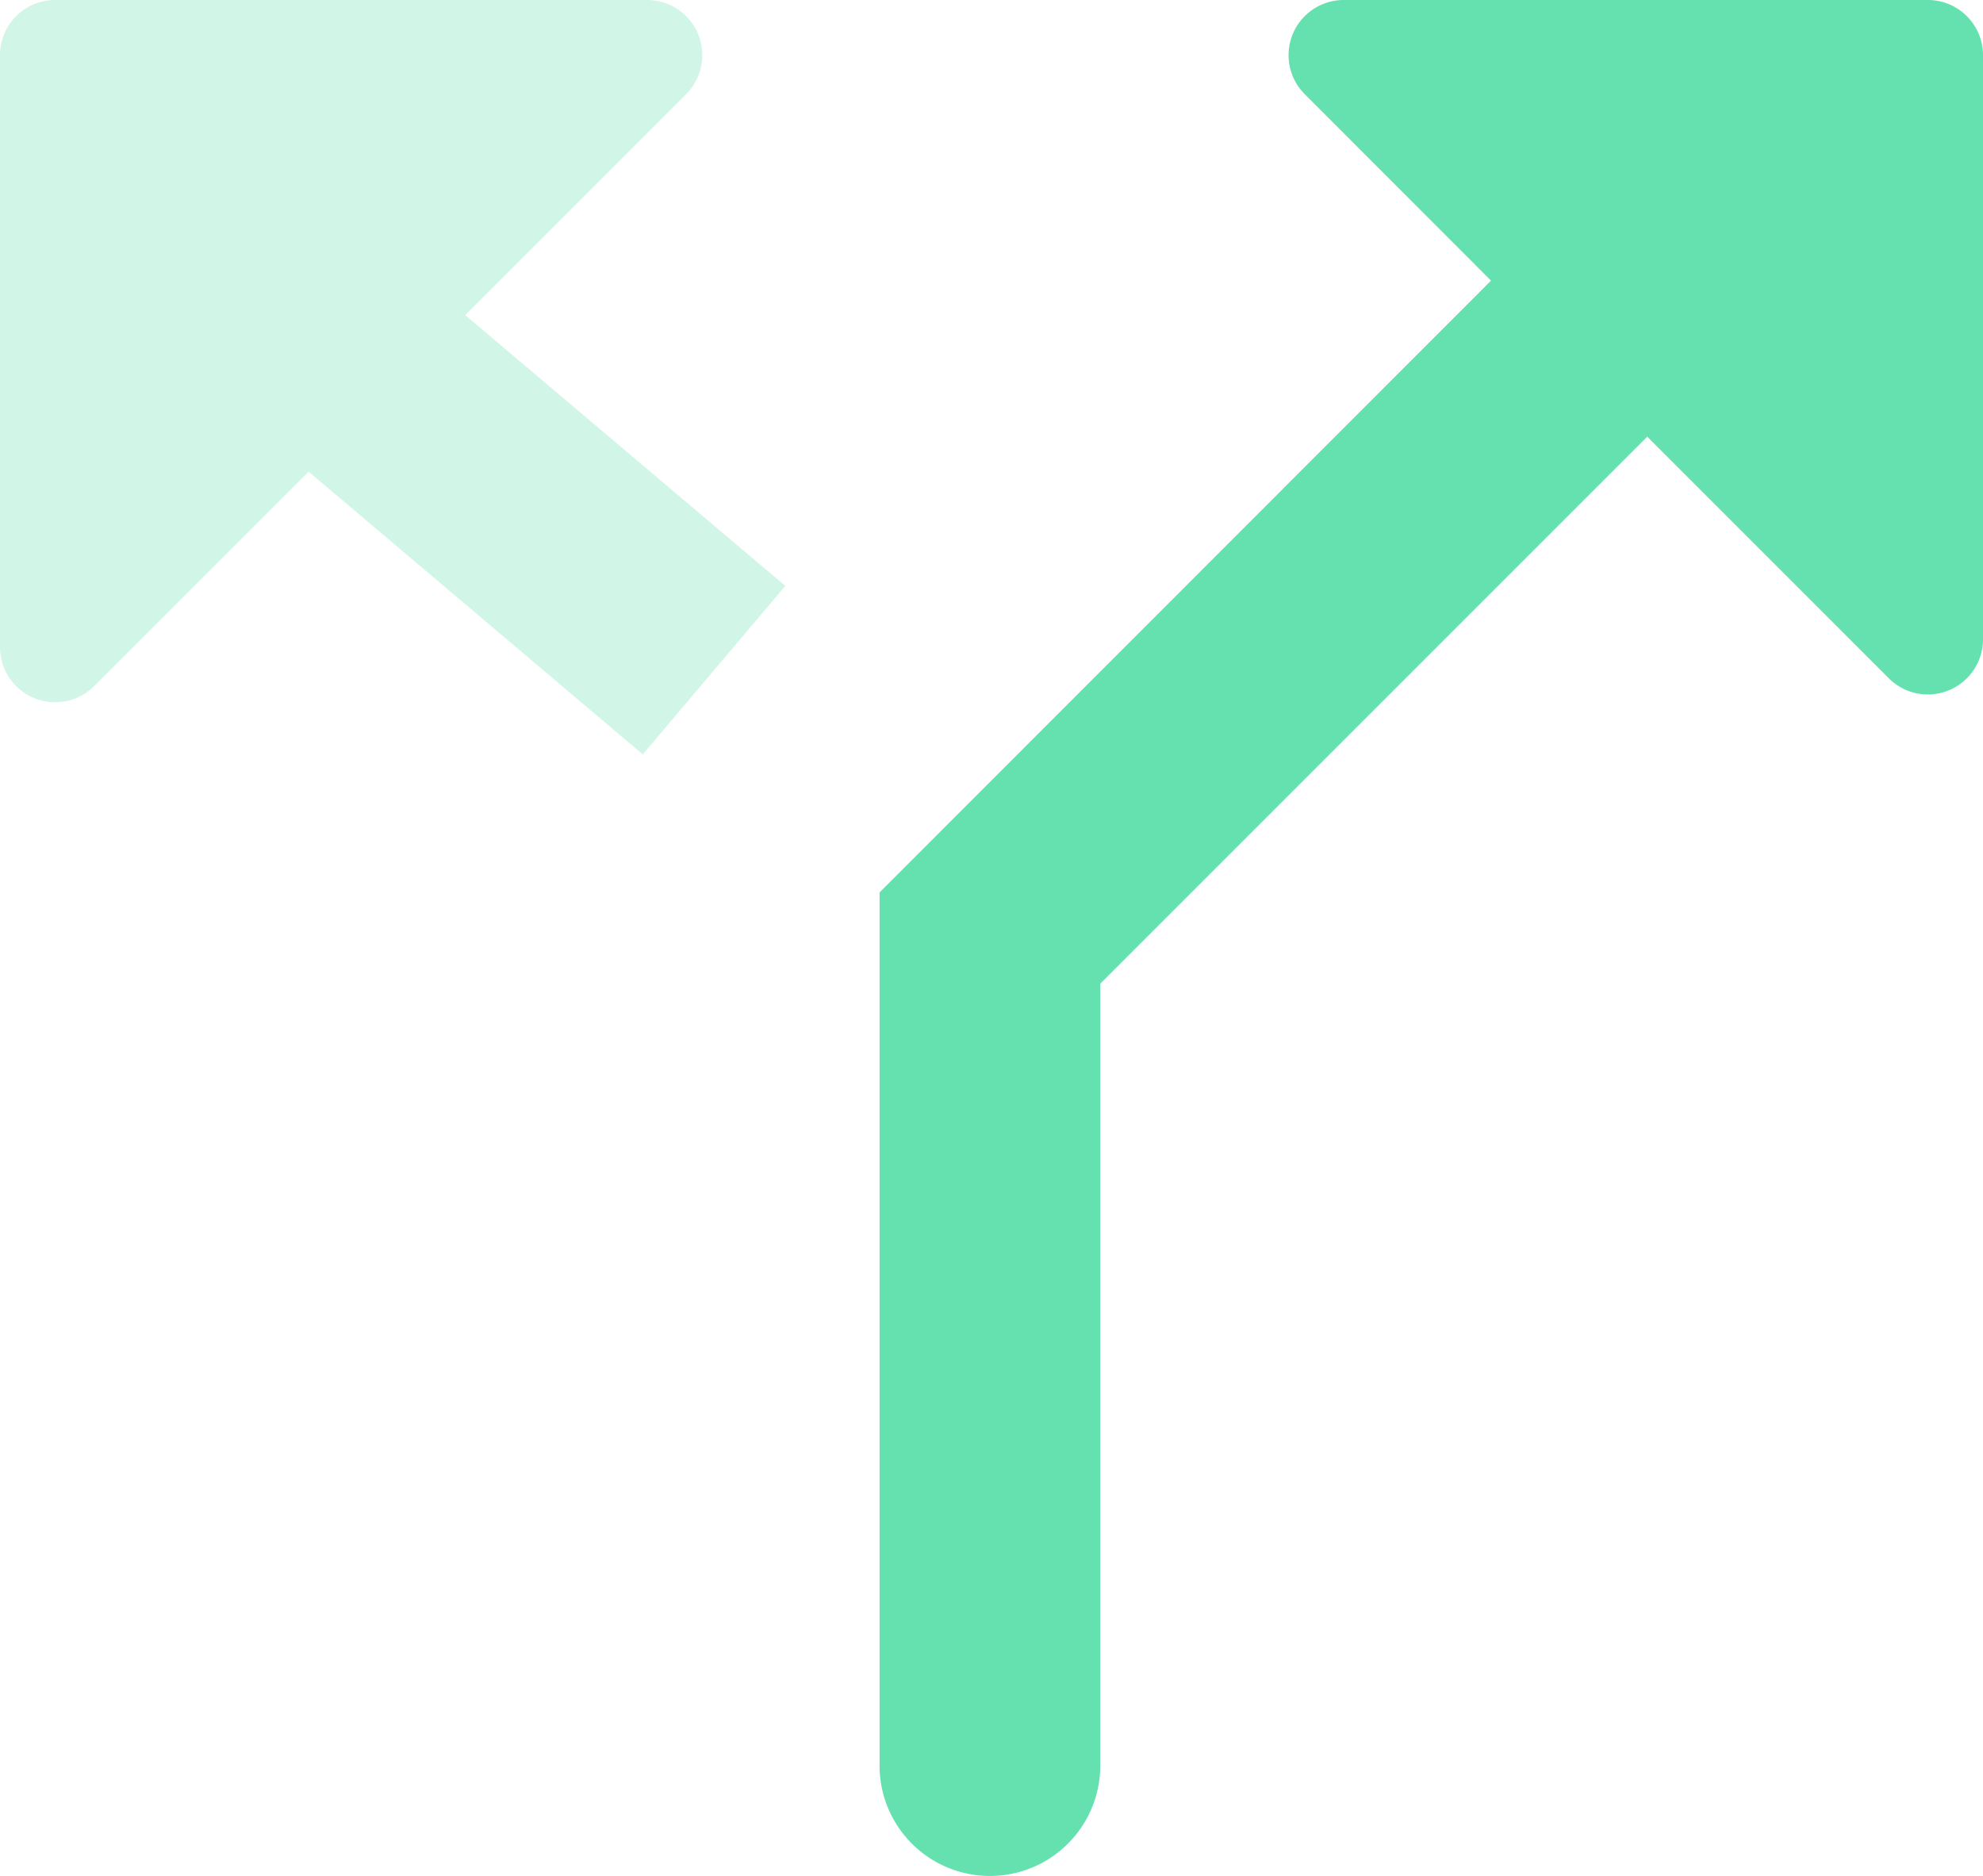
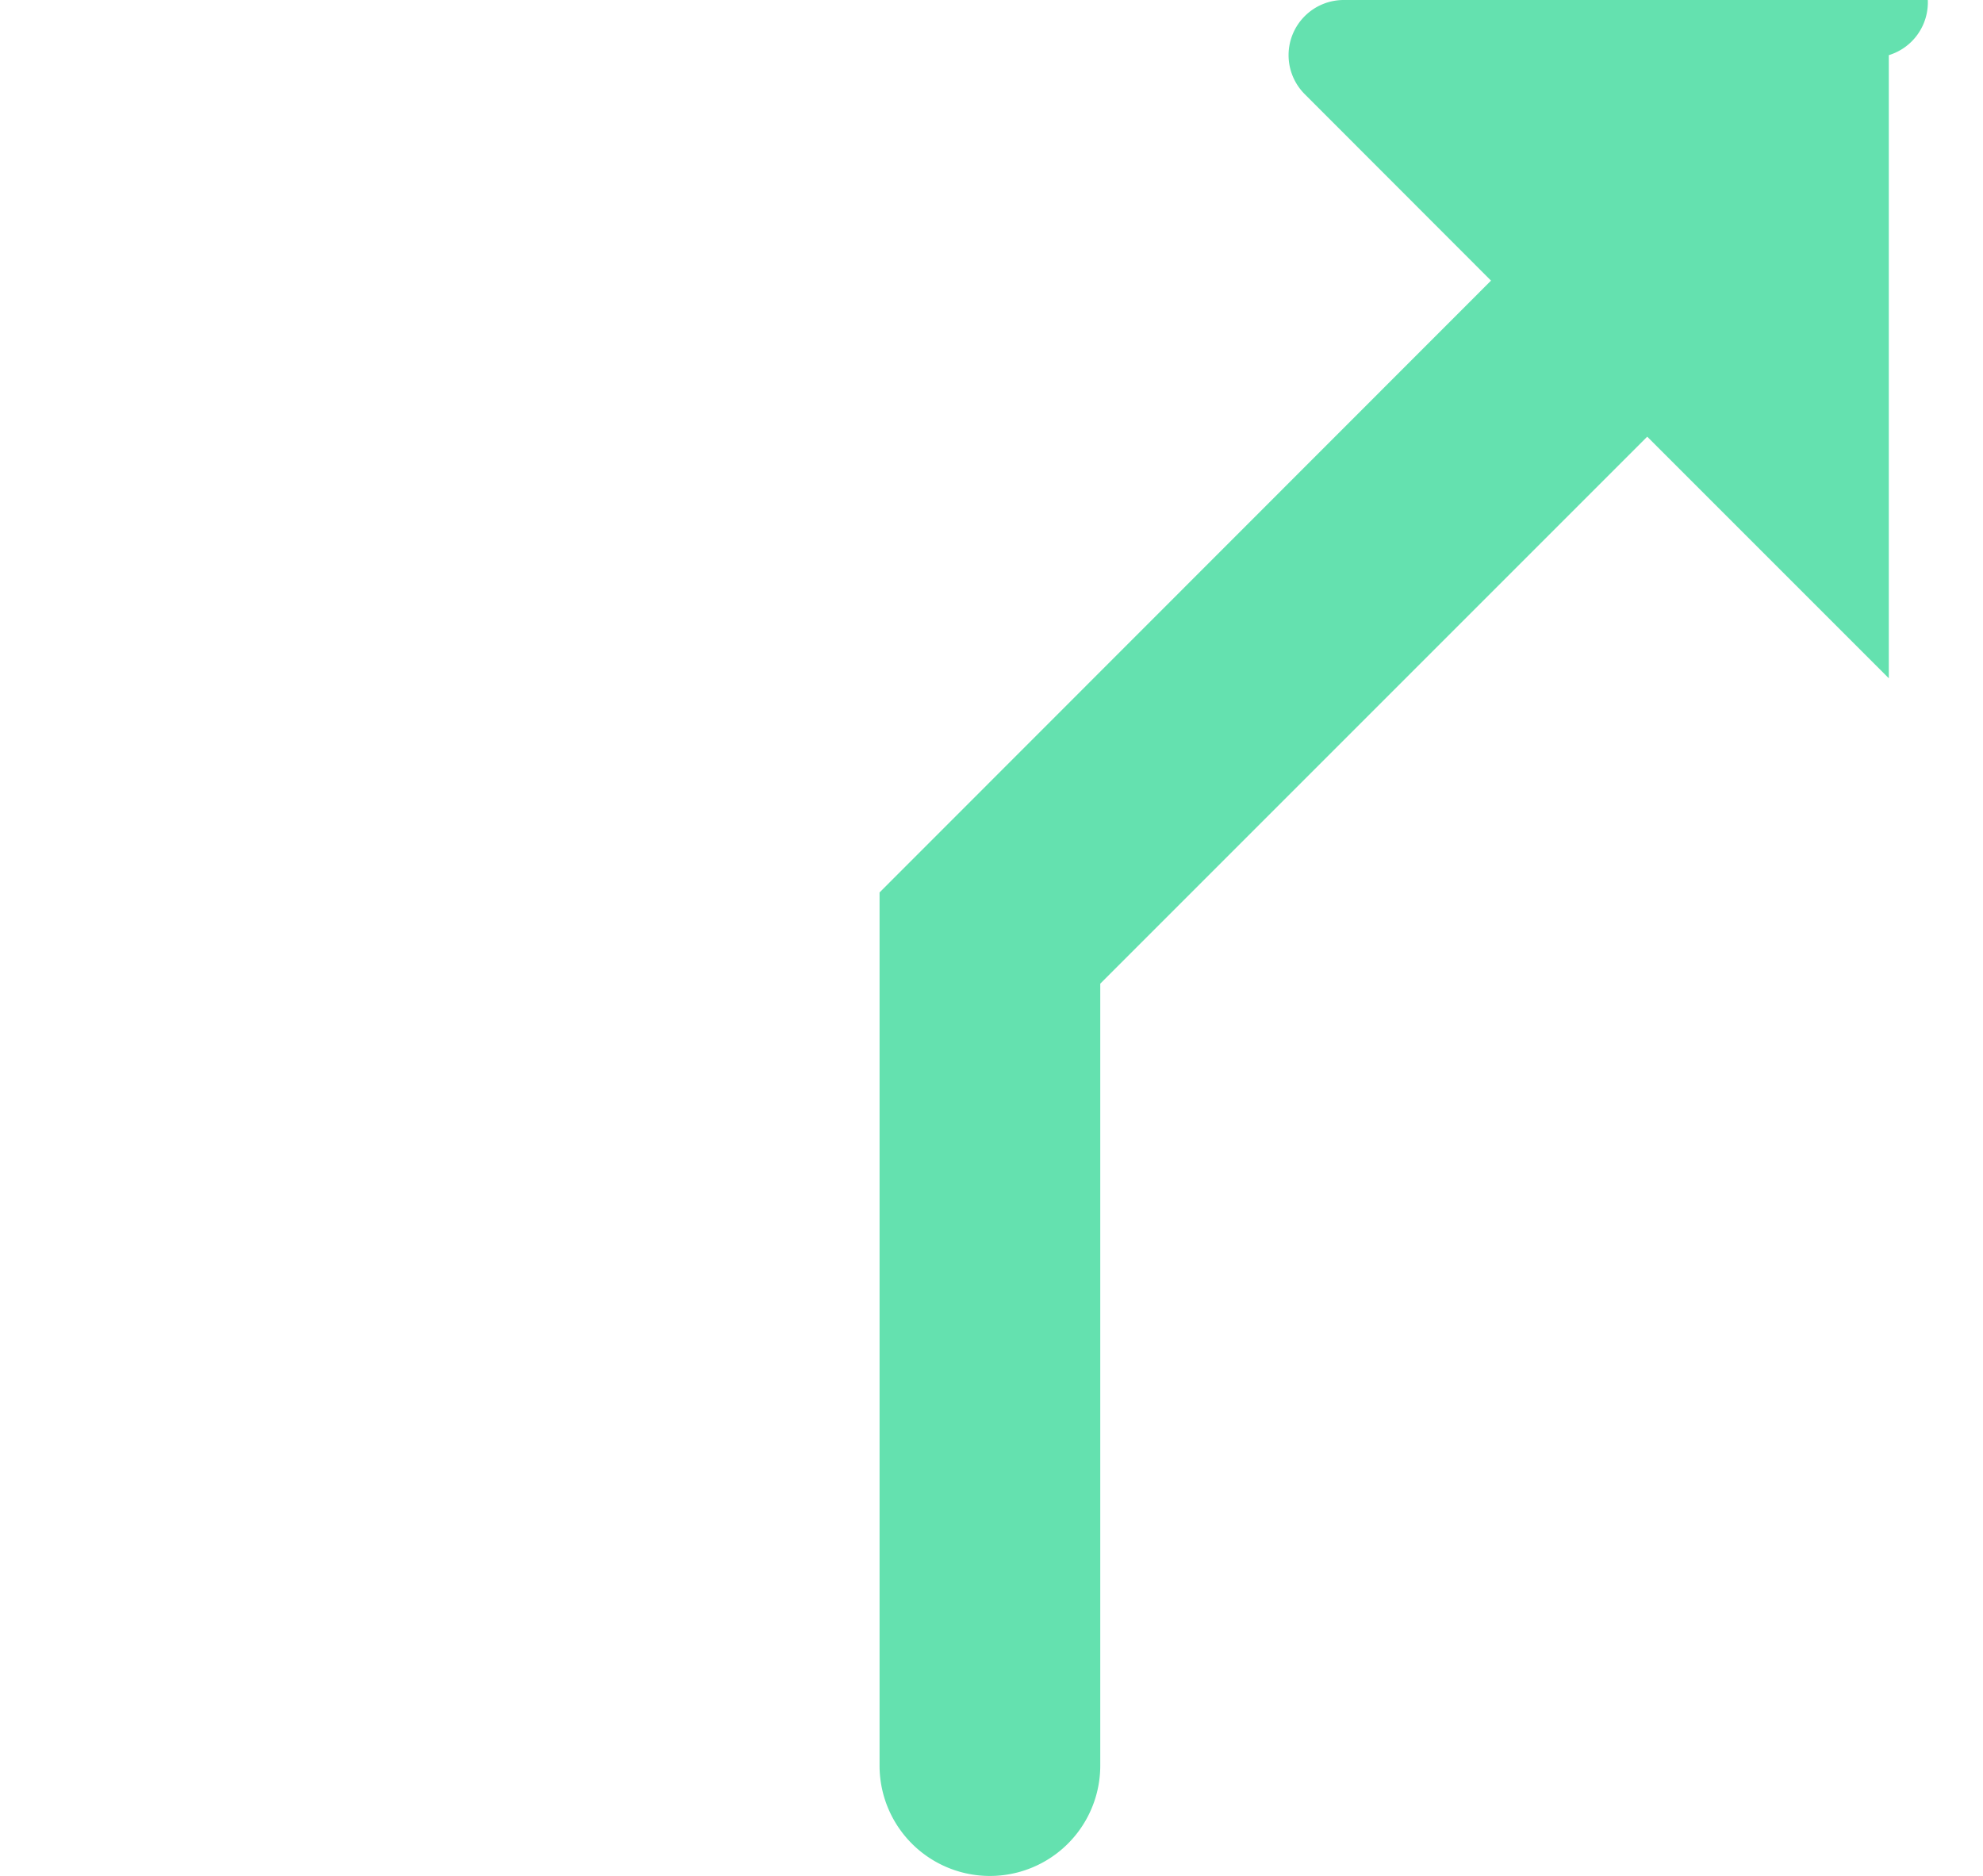
<svg xmlns="http://www.w3.org/2000/svg" width="47.997" height="45.403" viewBox="0 0 47.997 45.403">
  <g id="Einstieg" transform="translate(-3.029 -4)">
-     <path id="Pfad_164" data-name="Pfad 164" d="M25.8,10.792,11,25.6V46.733a2.671,2.671,0,1,0,5.342,0V27.808L29.581,14.569l5.847,5.847a1.335,1.335,0,0,0,2.28-.944V5.335A1.335,1.335,0,0,0,36.372,4H22.236a1.335,1.335,0,0,0-.944,2.28Z" transform="translate(13.318 0)" fill="#64e1af" />
-     <path id="Pfad_165" data-name="Pfad 165" d="M14.289,11.626,19.635,6.28A1.335,1.335,0,0,0,18.69,4H4.364A1.335,1.335,0,0,0,3.029,5.335V19.661a1.335,1.335,0,0,0,2.28.944l5.19-5.19,8.088,6.844,3.45-4.078Z" transform="translate(0 0)" fill="#64e1af" opacity="0.3" />
+     <path id="Pfad_164" data-name="Pfad 164" d="M25.8,10.792,11,25.6V46.733a2.671,2.671,0,1,0,5.342,0V27.808L29.581,14.569l5.847,5.847V5.335A1.335,1.335,0,0,0,36.372,4H22.236a1.335,1.335,0,0,0-.944,2.28Z" transform="translate(13.318 0)" fill="#64e1af" />
  </g>
</svg>